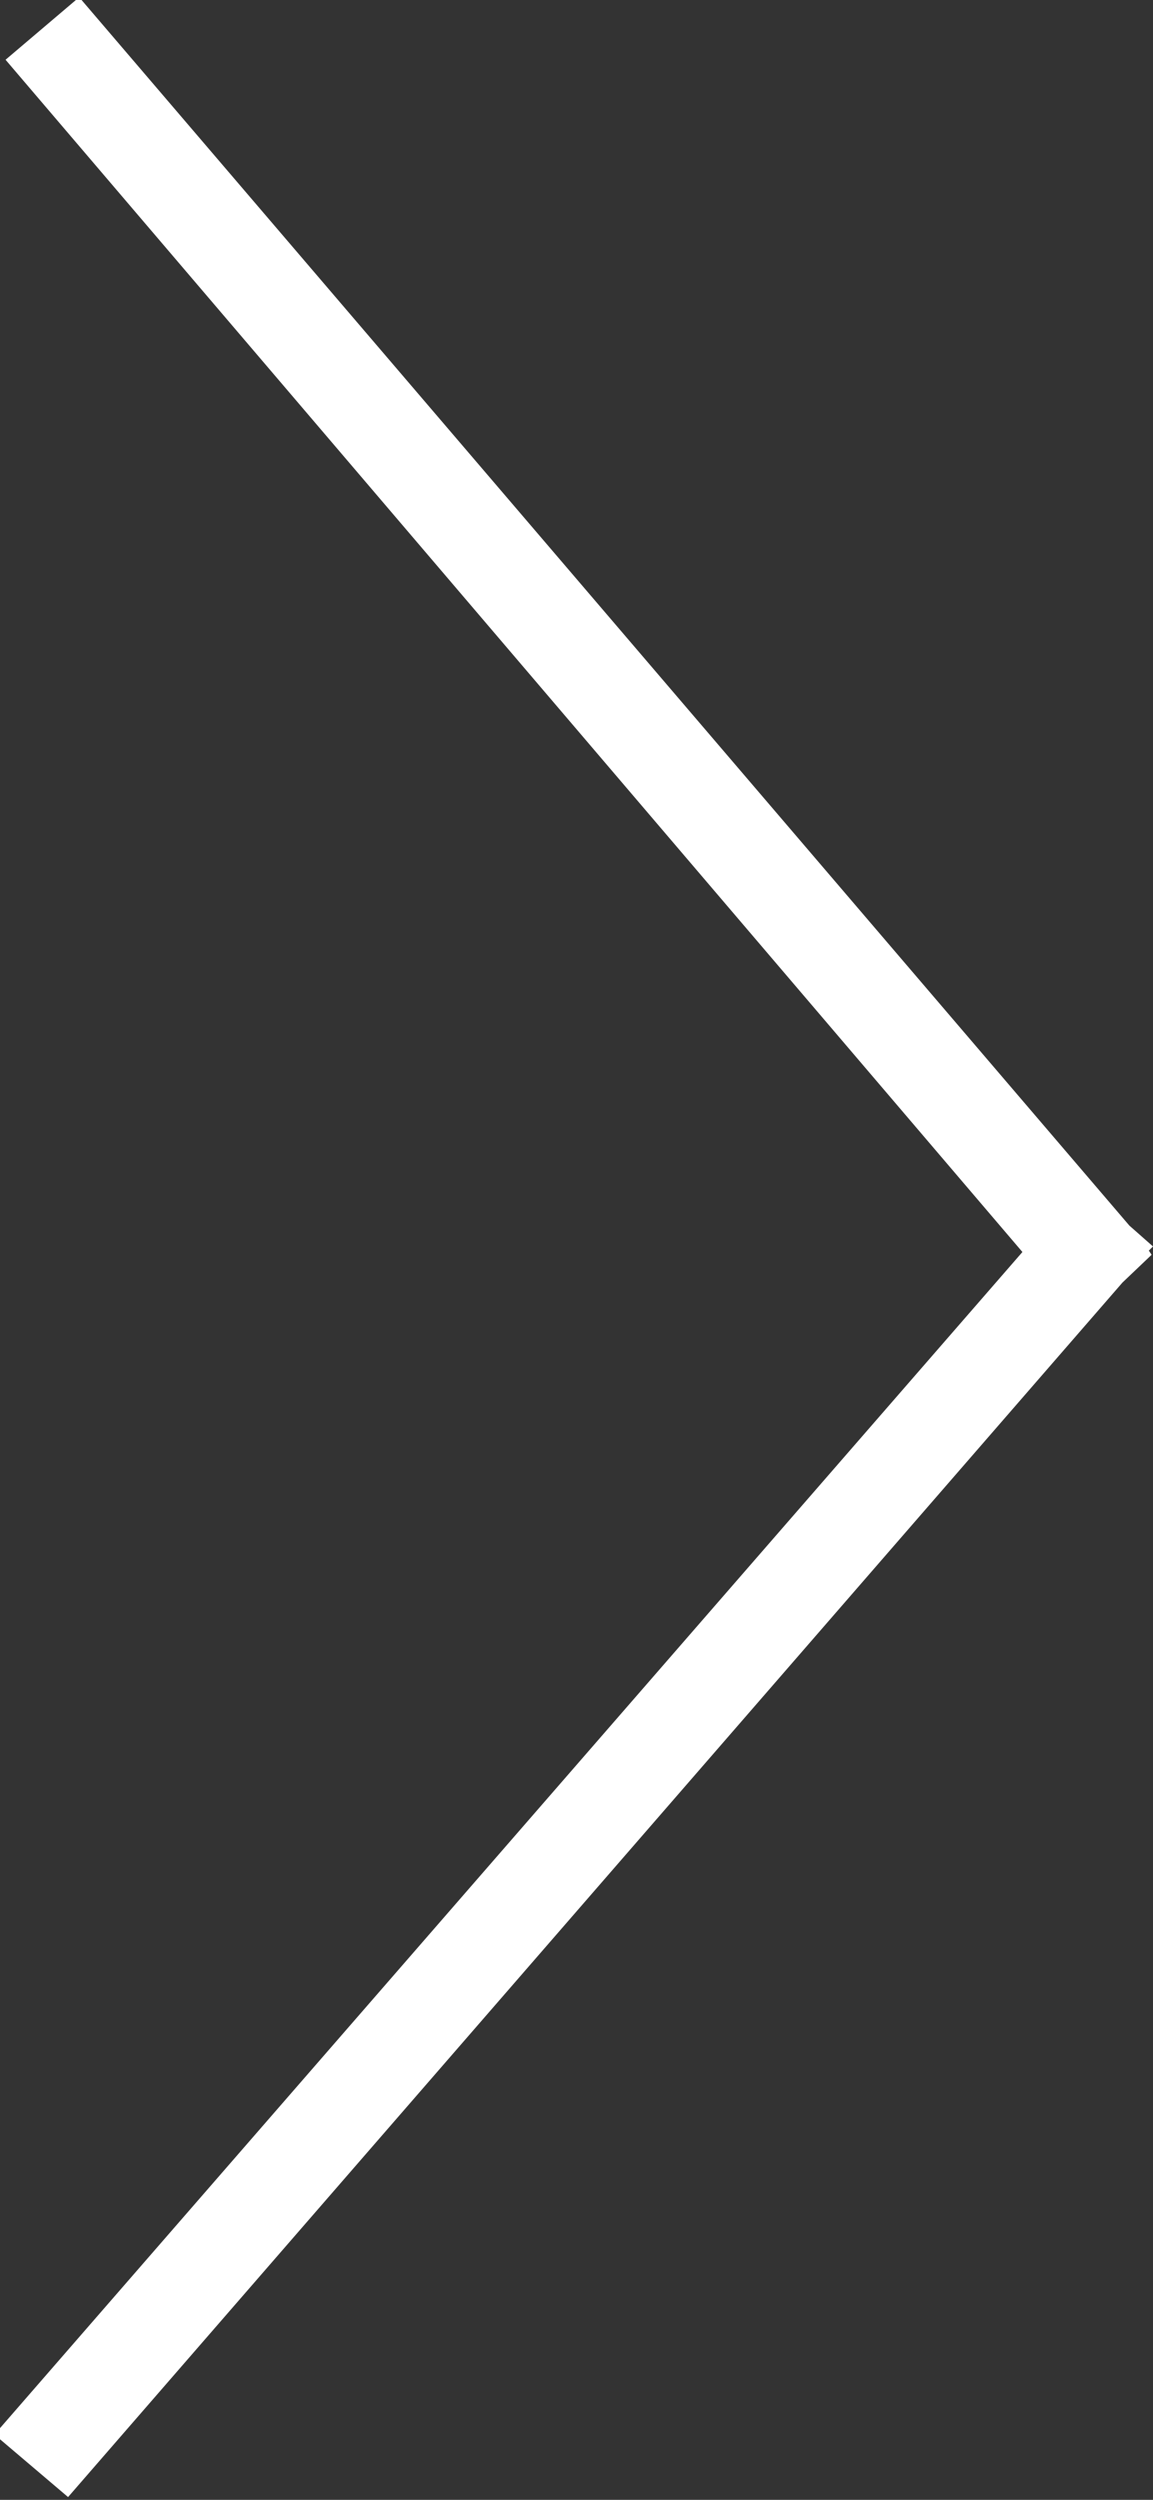
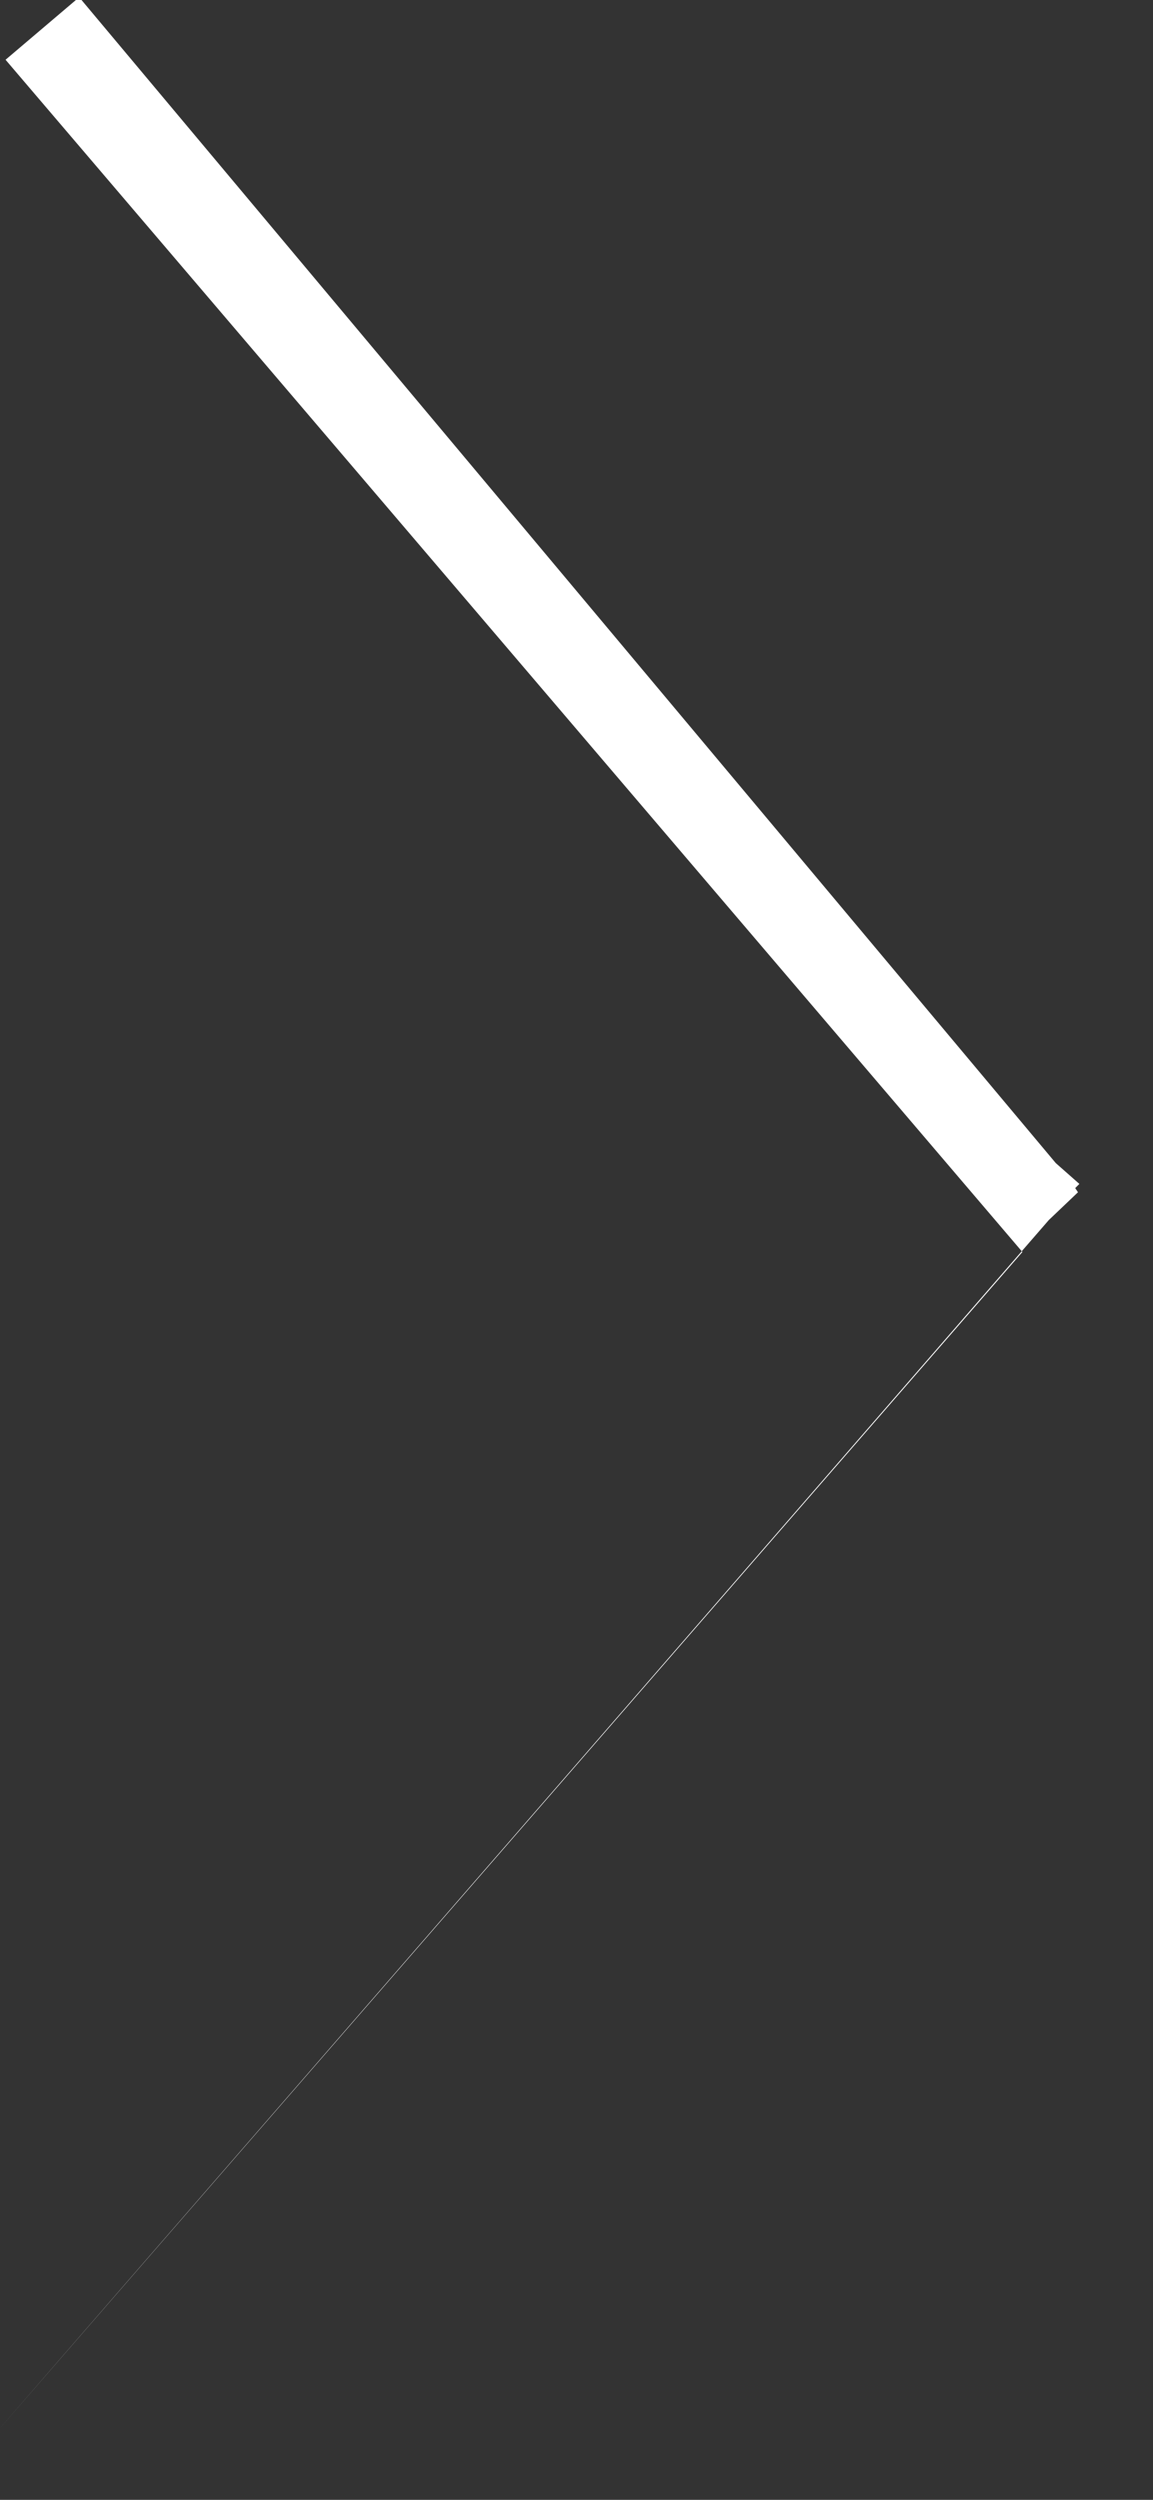
<svg xmlns="http://www.w3.org/2000/svg" version="1.1" id="Layer_2_00000175283734600903804340000013685393785145013667_" x="0px" y="0px" viewBox="0 0 83 179.9" style="enable-background:new 0 0 83 179.9;" xml:space="preserve">
  <rect x="0" y="0" width="83" height="179.9" fill="#333333" stroke="none" />
  <style type="text/css">
	.st0{fill-rule:evenodd;clip-rule:evenodd;fill:#FFFFFF;}
</style>
  <g id="Layer_1-2">
-     <path class="st0" d="M-0.4,175.2l5.3,4.5l75.9-87.4l2.1-2l-0.2-0.3l0.3-0.3l-1.7-1.5L5.7-0.2L0.4,4.3l73.2,85.8L-0.4,175.2z" />
+     <path class="st0" d="M-0.4,175.2l75.9-87.4l2.1-2l-0.2-0.3l0.3-0.3l-1.7-1.5L5.7-0.2L0.4,4.3l73.2,85.8L-0.4,175.2z" />
  </g>
</svg>